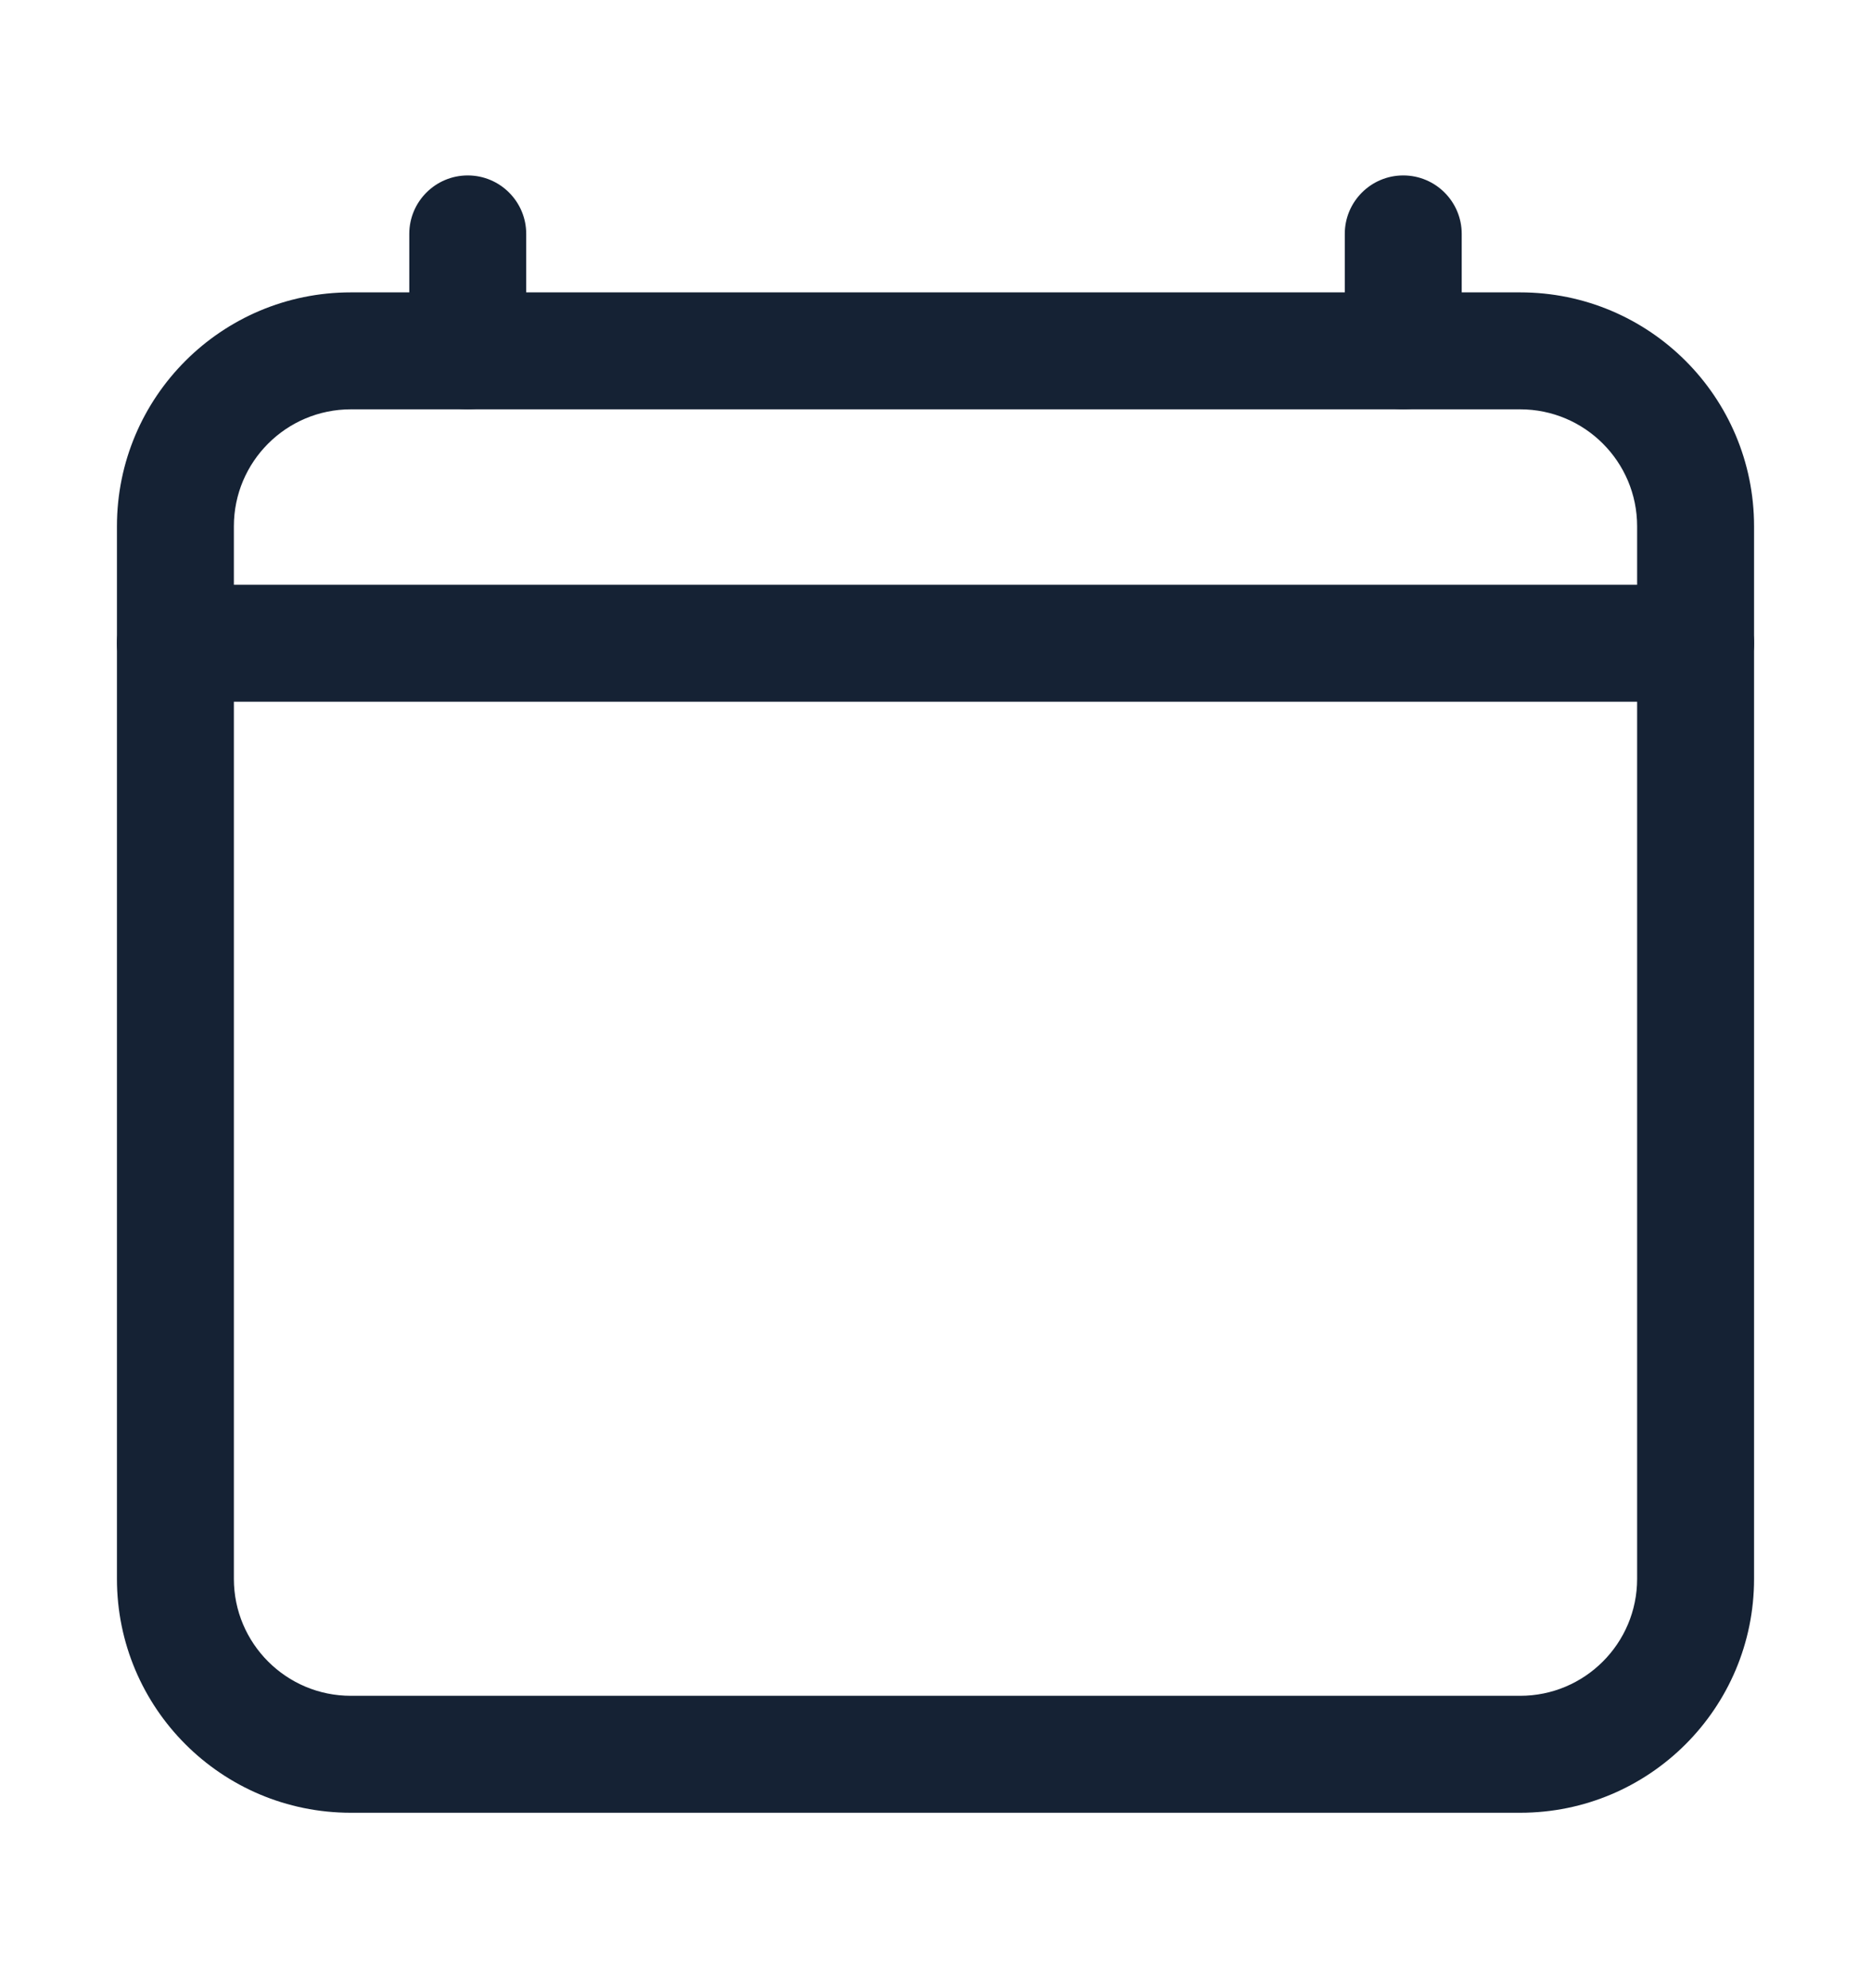
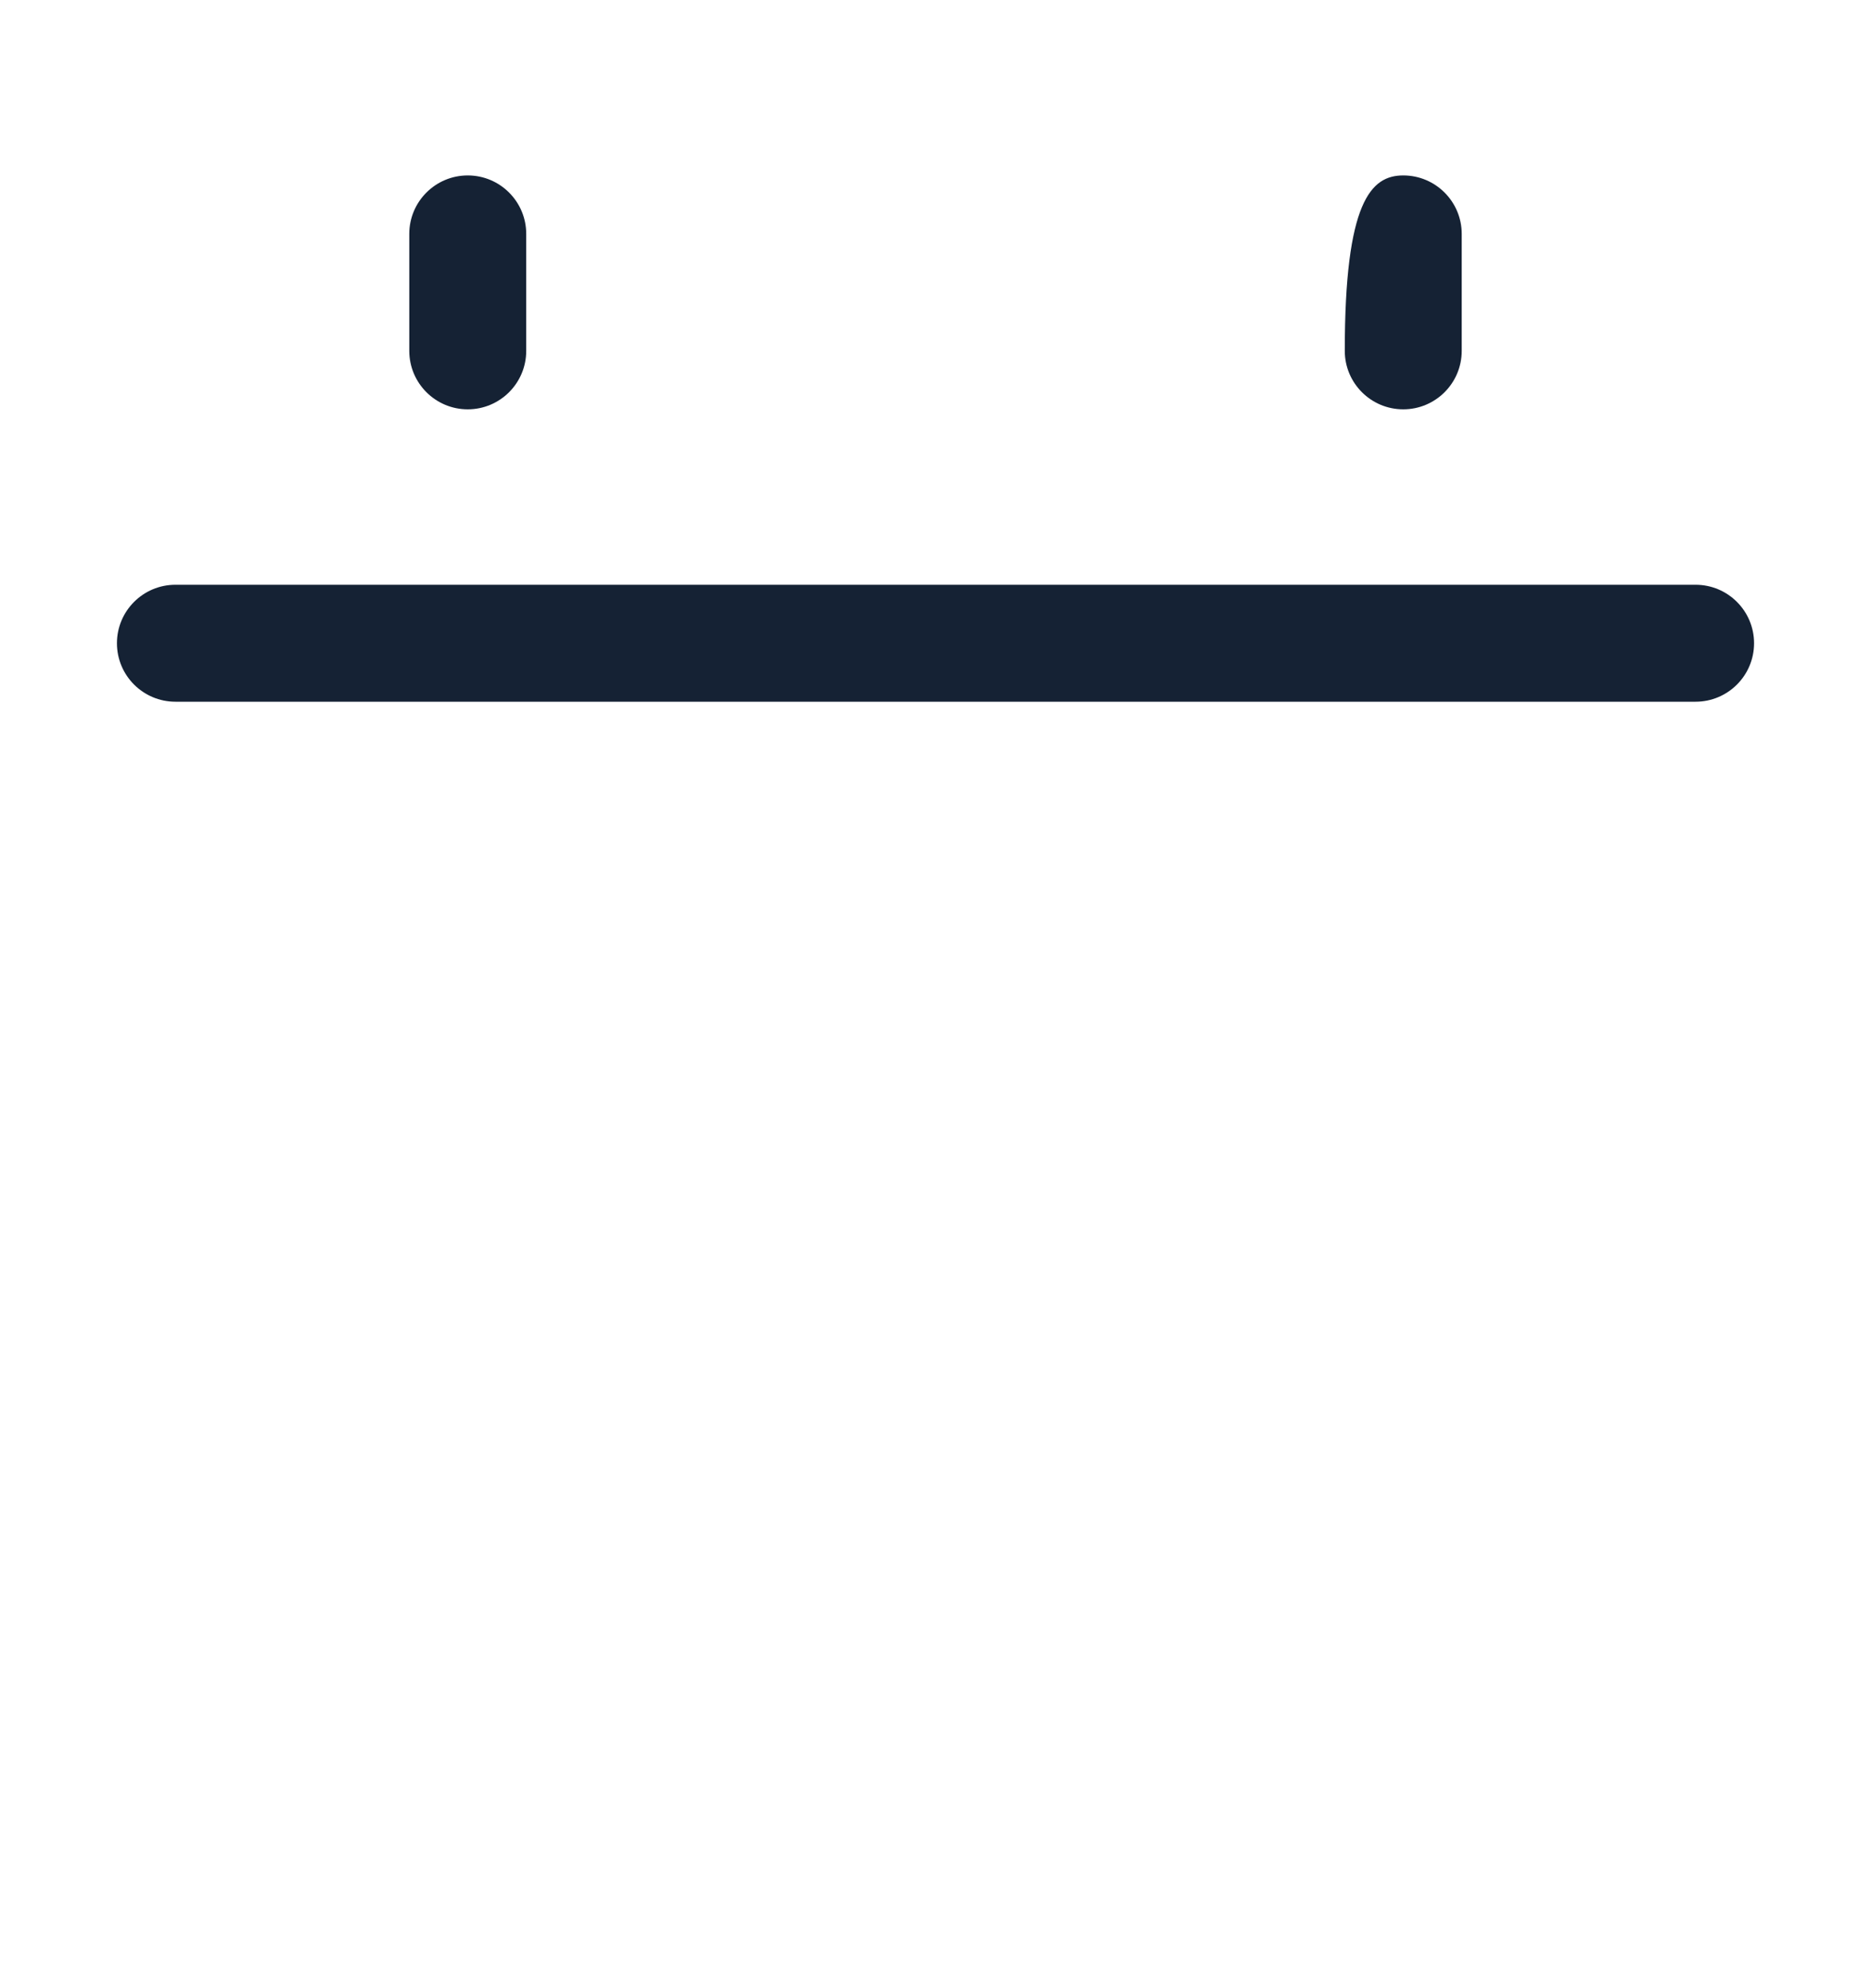
<svg xmlns="http://www.w3.org/2000/svg" width="16" height="17" viewBox="0 0 16 17" fill="none">
-   <path fill-rule="evenodd" clip-rule="evenodd" d="M3 3.5C2.448 3.5 2 3.948 2 4.5V13.5C2 14.052 2.448 14.5 3 14.5H13C13.552 14.5 14 14.052 14 13.5V4.5C14 3.948 13.552 3.5 13 3.5H3ZM1 4.5C1 3.395 1.895 2.5 3 2.5H13C14.105 2.5 15 3.395 15 4.5V13.5C15 14.605 14.105 15.5 13 15.5H3C1.895 15.5 1 14.605 1 13.5V4.5Z" fill="#152234" />
-   <path fill-rule="evenodd" clip-rule="evenodd" d="M4 1.5C4.276 1.5 4.5 1.724 4.5 2V3C4.5 3.276 4.276 3.5 4 3.5C3.724 3.5 3.5 3.276 3.5 3V2C3.5 1.724 3.724 1.5 4 1.5ZM12 1.5C12.276 1.5 12.5 1.724 12.5 2V3C12.5 3.276 12.276 3.5 12 3.5C11.724 3.5 11.5 3.276 11.5 3V2C11.5 1.724 11.724 1.5 12 1.5ZM1 5.5C1 5.224 1.224 5 1.5 5H14.5C14.776 5 15 5.224 15 5.5C15 5.776 14.776 6 14.5 6H1.5C1.224 6 1 5.776 1 5.5Z" fill="#152234" />
+   <path fill-rule="evenodd" clip-rule="evenodd" d="M4 1.5C4.276 1.5 4.5 1.724 4.5 2V3C4.5 3.276 4.276 3.5 4 3.5C3.724 3.5 3.5 3.276 3.5 3V2C3.5 1.724 3.724 1.5 4 1.5ZM12 1.5C12.276 1.5 12.5 1.724 12.5 2V3C12.5 3.276 12.276 3.5 12 3.5C11.724 3.5 11.5 3.276 11.5 3C11.5 1.724 11.724 1.5 12 1.5ZM1 5.5C1 5.224 1.224 5 1.5 5H14.5C14.776 5 15 5.224 15 5.5C15 5.776 14.776 6 14.5 6H1.5C1.224 6 1 5.776 1 5.5Z" fill="#152234" />
</svg>